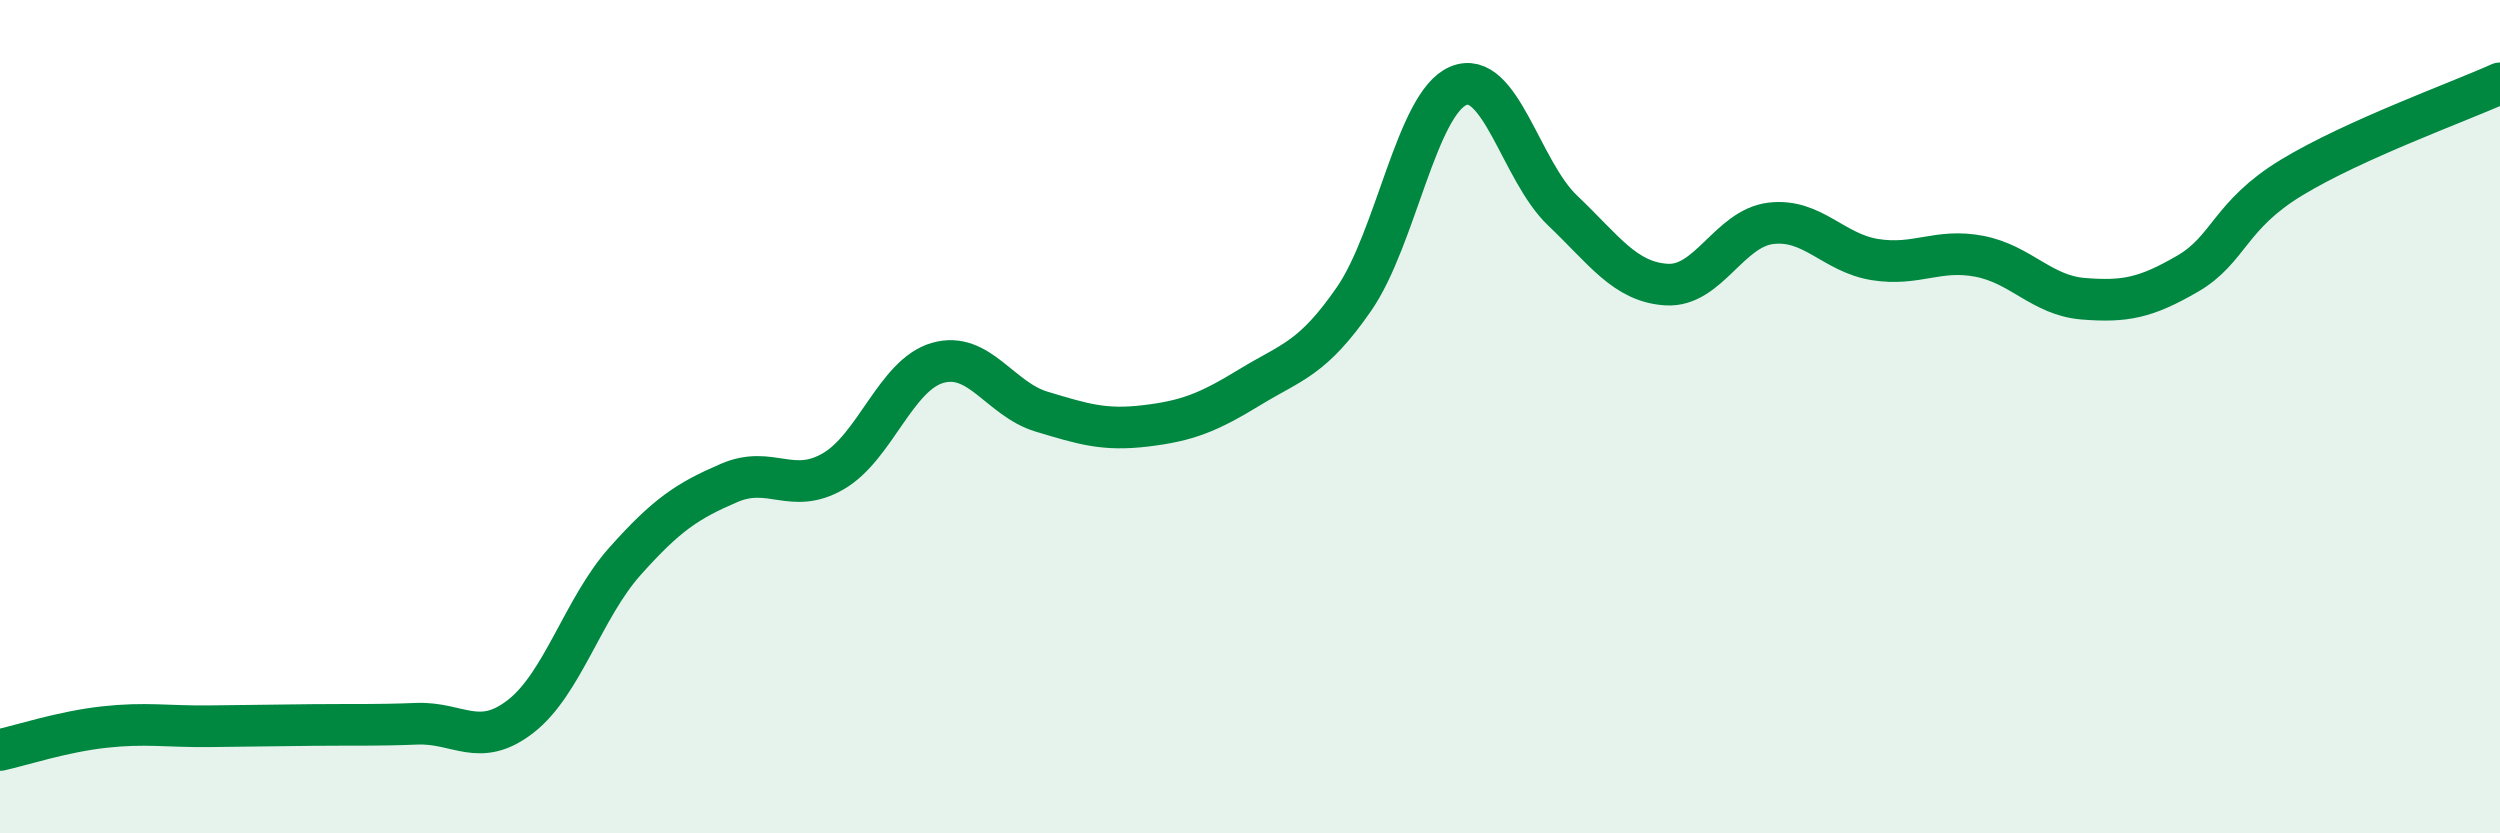
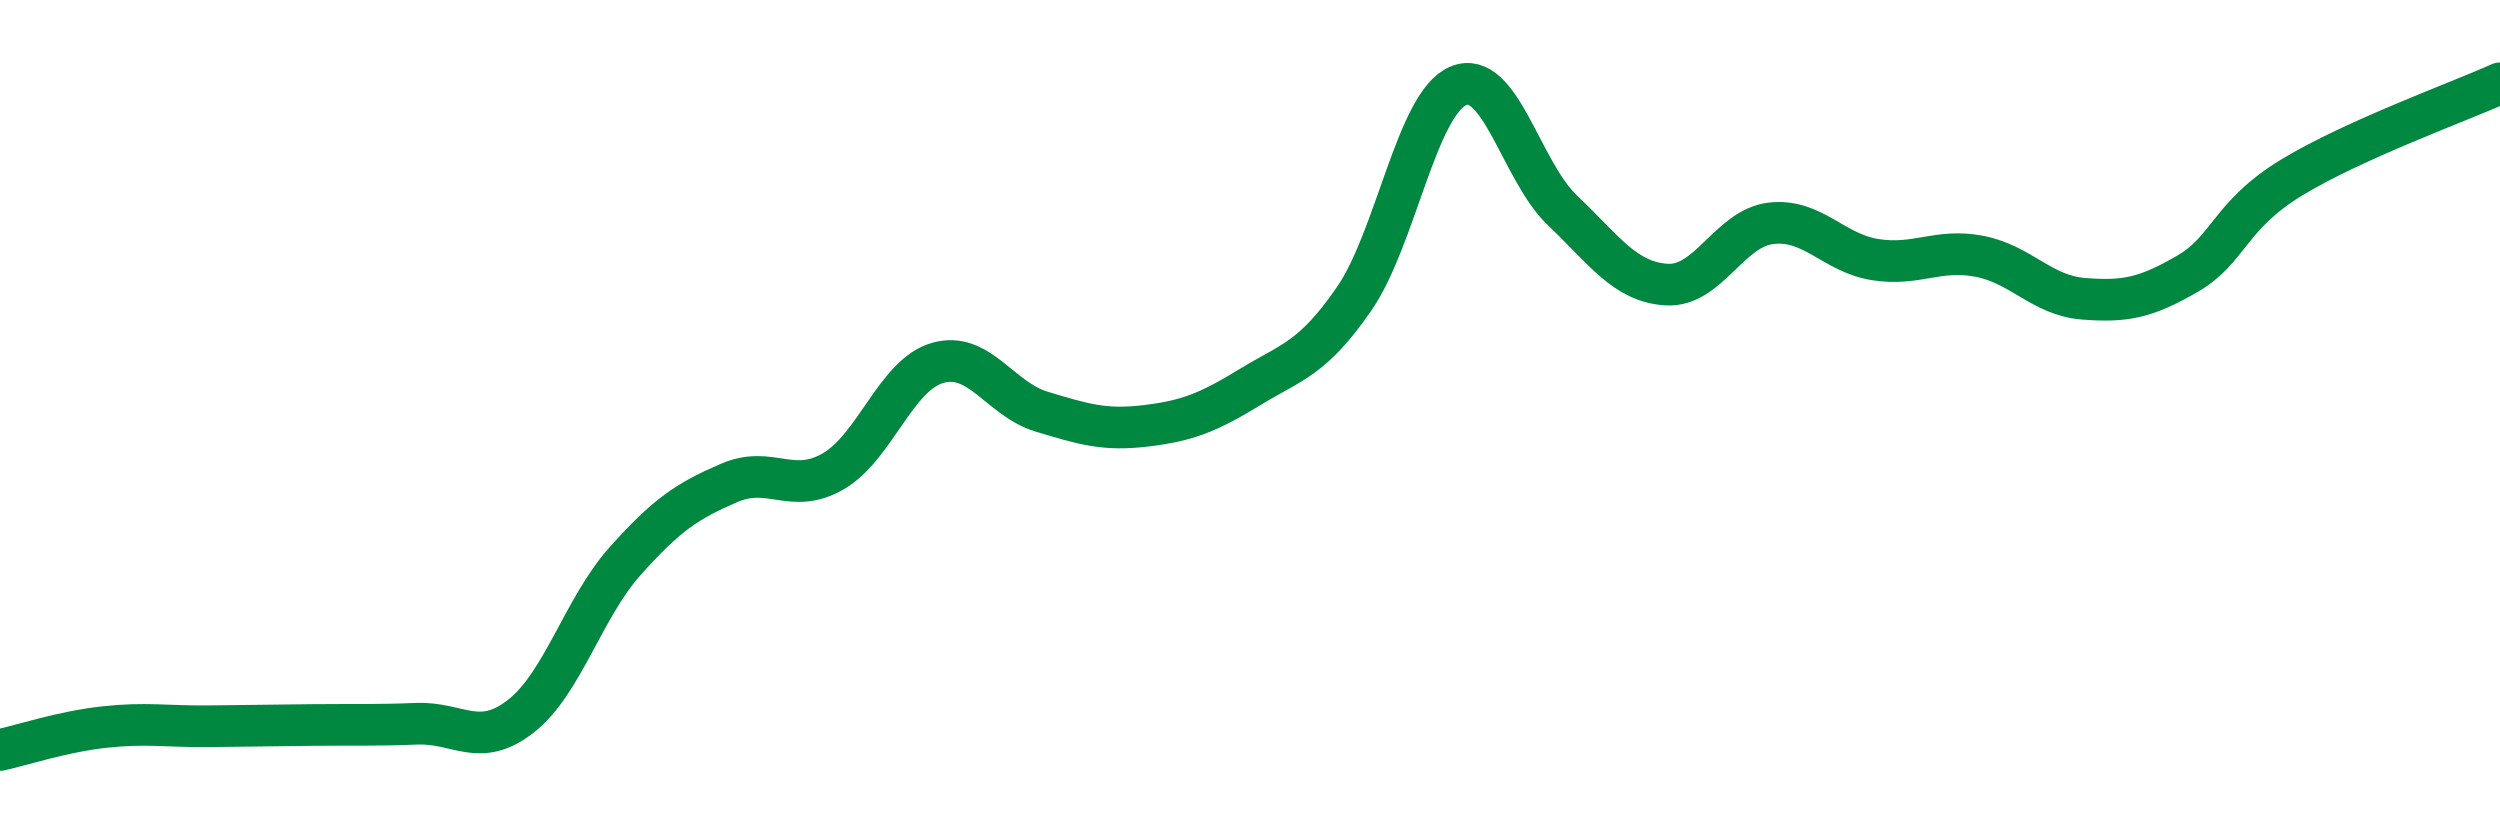
<svg xmlns="http://www.w3.org/2000/svg" width="60" height="20" viewBox="0 0 60 20">
-   <path d="M 0,18 C 0.5,17.89 1.5,17.56 2.5,17.45 C 3.5,17.34 4,17.44 5,17.43 C 6,17.42 6.5,17.41 7.5,17.4 C 8.5,17.39 9,17.41 10,17.37 C 11,17.33 11.5,17.97 12.5,17.19 C 13.5,16.41 14,14.59 15,13.47 C 16,12.35 16.5,12.02 17.5,11.59 C 18.5,11.16 19,11.89 20,11.31 C 21,10.73 21.5,9 22.5,8.71 C 23.5,8.42 24,9.58 25,9.88 C 26,10.18 26.5,10.34 27.5,10.22 C 28.5,10.1 29,9.9 30,9.29 C 31,8.68 31.5,8.62 32.5,7.17 C 33.5,5.72 34,2.48 35,2.06 C 36,1.64 36.5,4.1 37.5,5.05 C 38.5,6 39,6.77 40,6.83 C 41,6.89 41.5,5.48 42.5,5.36 C 43.5,5.24 44,6.07 45,6.23 C 46,6.39 46.5,5.96 47.5,6.15 C 48.5,6.34 49,7.09 50,7.17 C 51,7.25 51.5,7.15 52.5,6.57 C 53.5,5.99 53.5,5.17 55,4.26 C 56.5,3.35 59,2.45 60,2L60 20L0 20Z" fill="#008740" opacity="0.1" stroke-linecap="round" stroke-linejoin="round" />
  <path d="M 0,18 C 0.5,17.89 1.5,17.56 2.5,17.45 C 3.5,17.34 4,17.44 5,17.43 C 6,17.42 6.5,17.41 7.5,17.4 C 8.5,17.39 9,17.41 10,17.37 C 11,17.33 11.5,17.97 12.5,17.19 C 13.5,16.41 14,14.59 15,13.47 C 16,12.35 16.5,12.02 17.5,11.59 C 18.5,11.16 19,11.89 20,11.31 C 21,10.73 21.5,9 22.5,8.71 C 23.5,8.42 24,9.58 25,9.88 C 26,10.18 26.5,10.34 27.5,10.22 C 28.5,10.1 29,9.9 30,9.29 C 31,8.68 31.5,8.62 32.5,7.17 C 33.5,5.72 34,2.48 35,2.06 C 36,1.64 36.5,4.1 37.5,5.05 C 38.5,6 39,6.77 40,6.83 C 41,6.89 41.5,5.48 42.5,5.36 C 43.5,5.24 44,6.07 45,6.23 C 46,6.39 46.5,5.96 47.5,6.15 C 48.5,6.34 49,7.09 50,7.17 C 51,7.25 51.5,7.15 52.5,6.57 C 53.5,5.99 53.5,5.17 55,4.26 C 56.5,3.35 59,2.45 60,2" stroke="#008740" stroke-width="1" fill="none" stroke-linecap="round" stroke-linejoin="round" />
</svg>